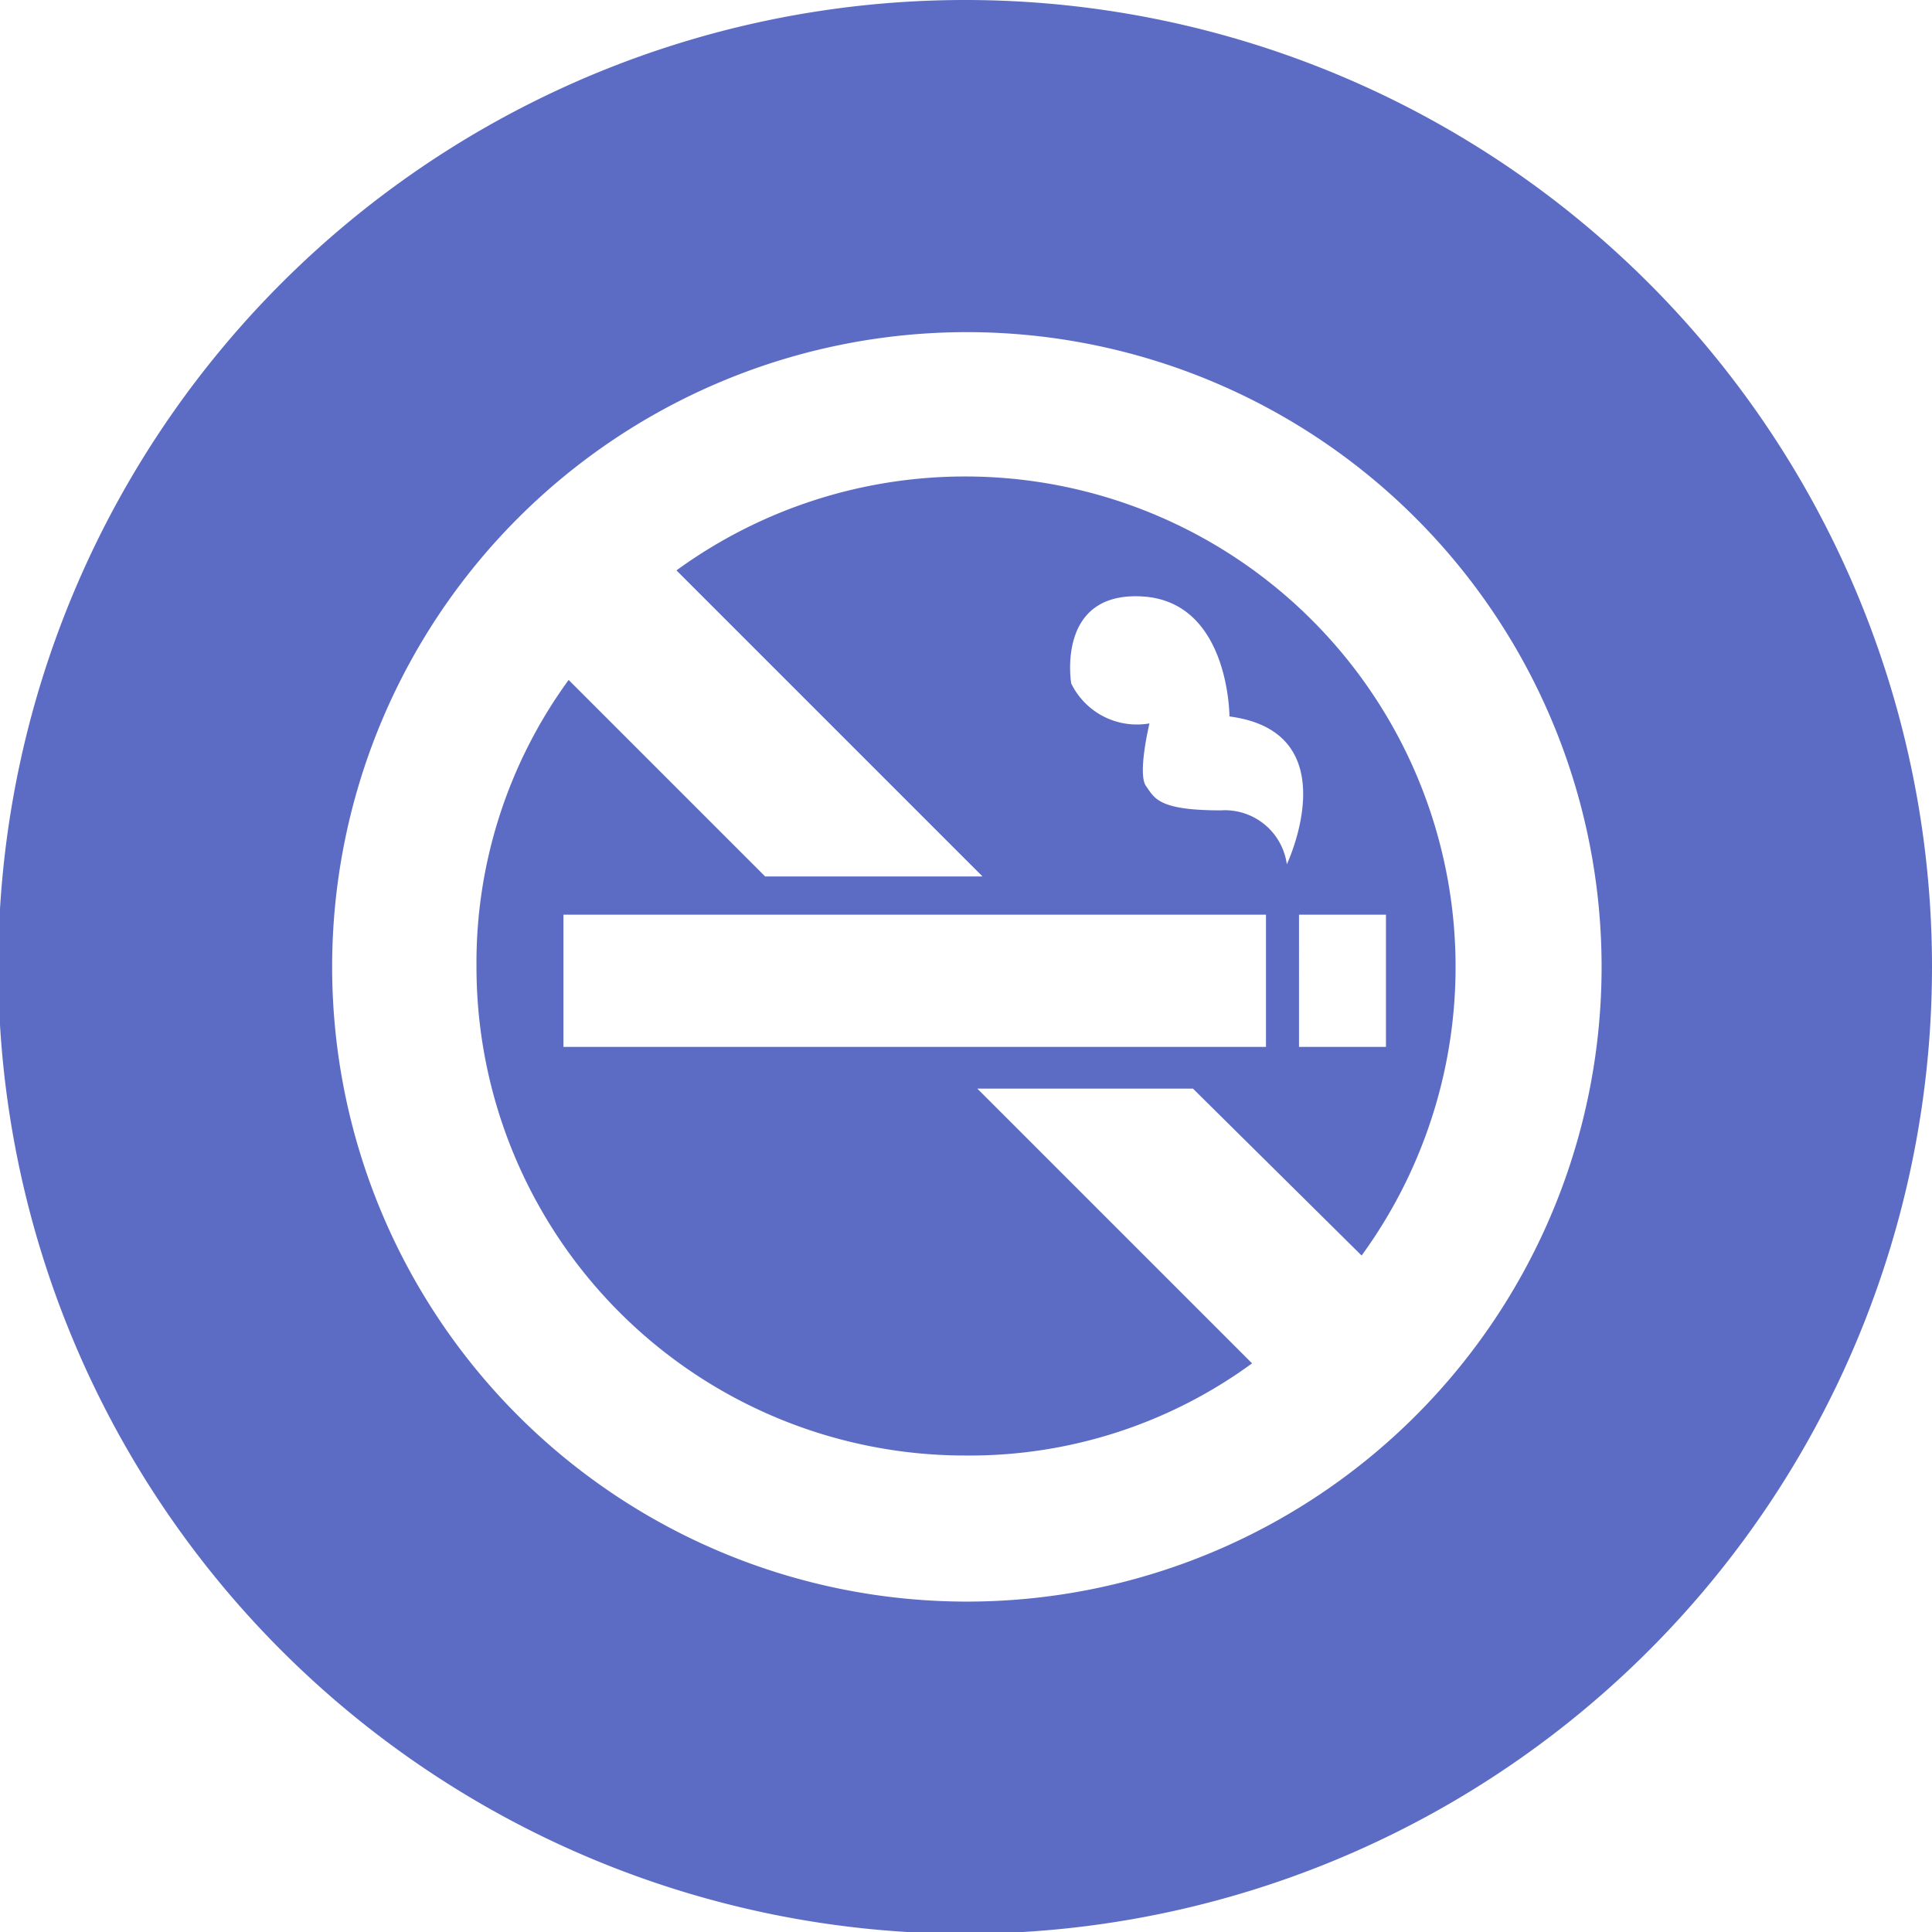
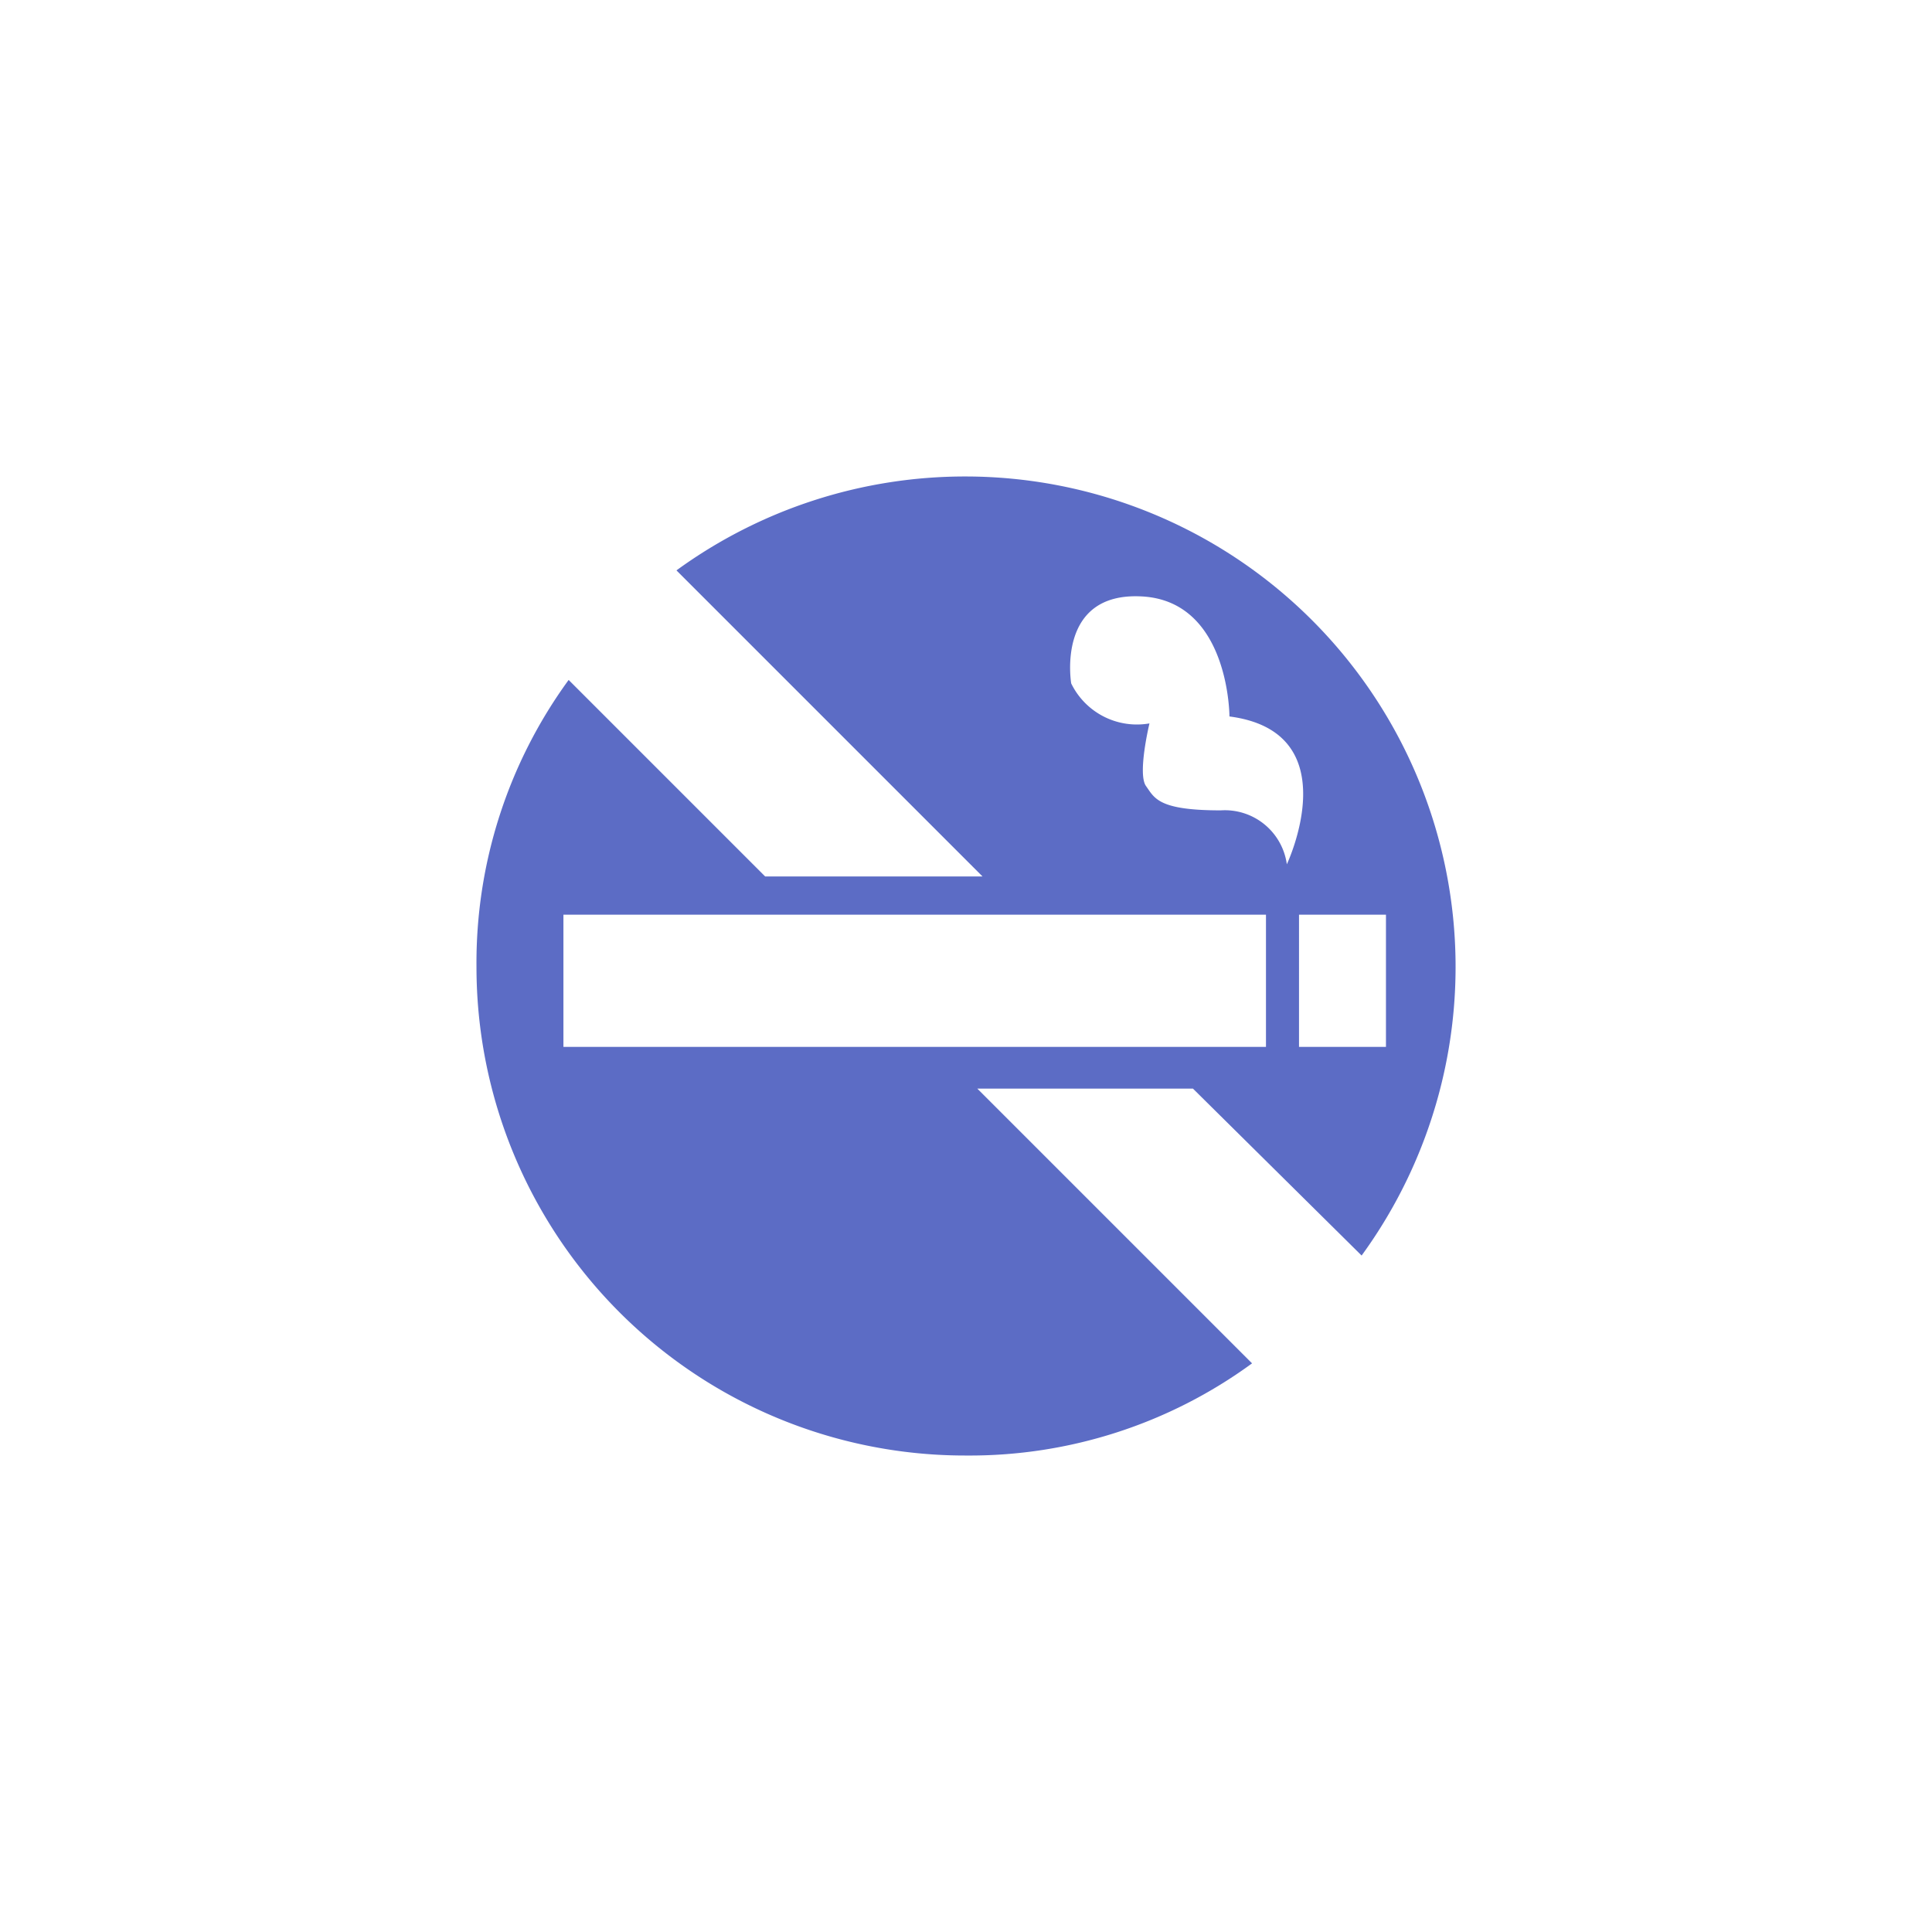
<svg xmlns="http://www.w3.org/2000/svg" viewBox="0 0 111.1 111.1">
  <defs>
    <style>.ca356bc7-8f86-4ef8-801b-500a3b7297b2{fill:#5c6cc5;}</style>
  </defs>
  <title>IconSmoking</title>
  <g id="3f2342b3-604d-4eb5-b79c-93c3e11b197c" data-name="Layer 2">
    <g id="08becc18-d51d-4177-b0ba-92df279ceb49" data-name="Smoking">
-       <path class="ca356bc7-8f86-4ef8-801b-500a3b7297b2" d="M55.6,0a55.6,55.6,0,1,0,55.5,55.6A55.6,55.6,0,0,0,55.6,0Zm0,92.1A36.5,36.5,0,1,1,92.1,55.6,36.5,36.5,0,0,1,55.6,92.1Z" />
      <path class="ca356bc7-8f86-4ef8-801b-500a3b7297b2" d="M55.6,27.4a28.2,28.2,0,0,0-16.7,5.4L56.5,50.4H44L32.7,39.1a27.6,27.6,0,0,0-5.3,16.5A28.1,28.1,0,0,0,55.6,83.7,27.5,27.5,0,0,0,72,78.4L56.2,62.6H68.6l9.7,9.6A28.2,28.2,0,0,0,55.6,27.4ZM72.8,60.2H32.4V52.6H72.8ZM70.2,46.6c-3.6,0-3.8-.7-4.3-1.4s.2-3.6.2-3.6a4.2,4.2,0,0,1-4.5-2.3s-.9-5.3,4.1-5,5,6.9,5,6.9c6.9.9,3.3,8.5,3.3,8.5A3.6,3.6,0,0,0,70.2,46.6Zm9.5,13.6h-5V52.6h5Z" />
    </g>
  </g>
</svg>